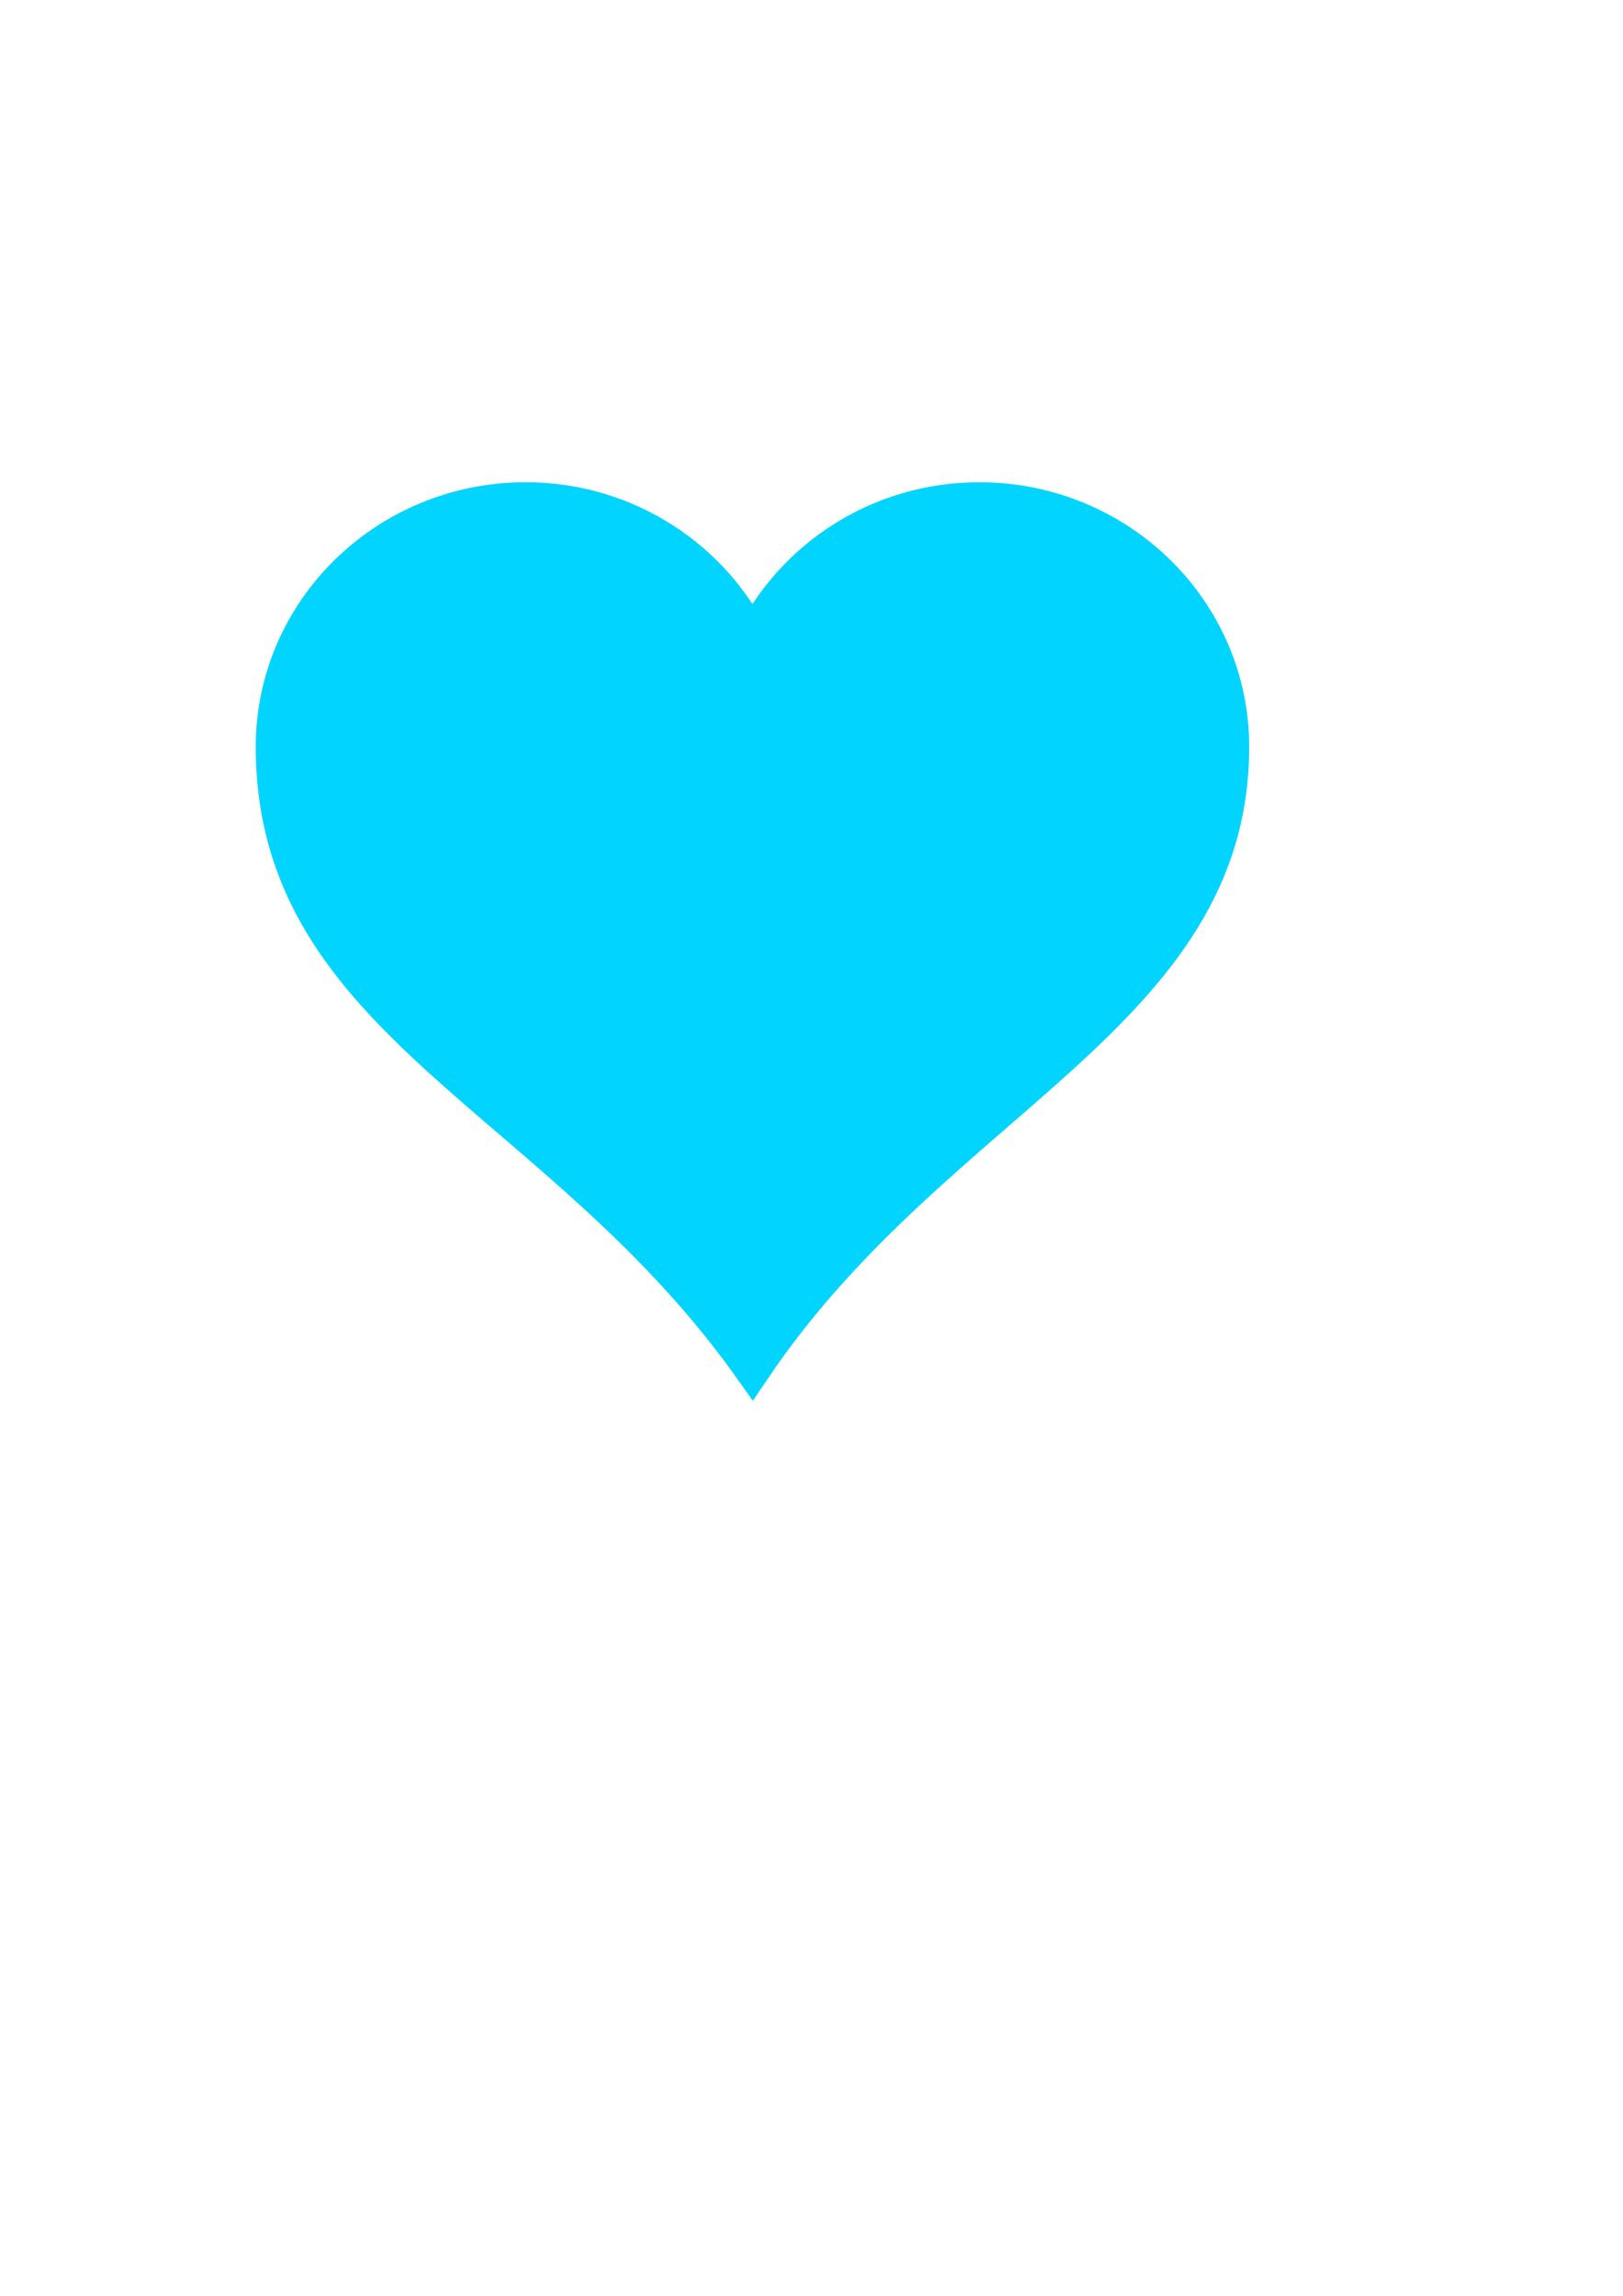
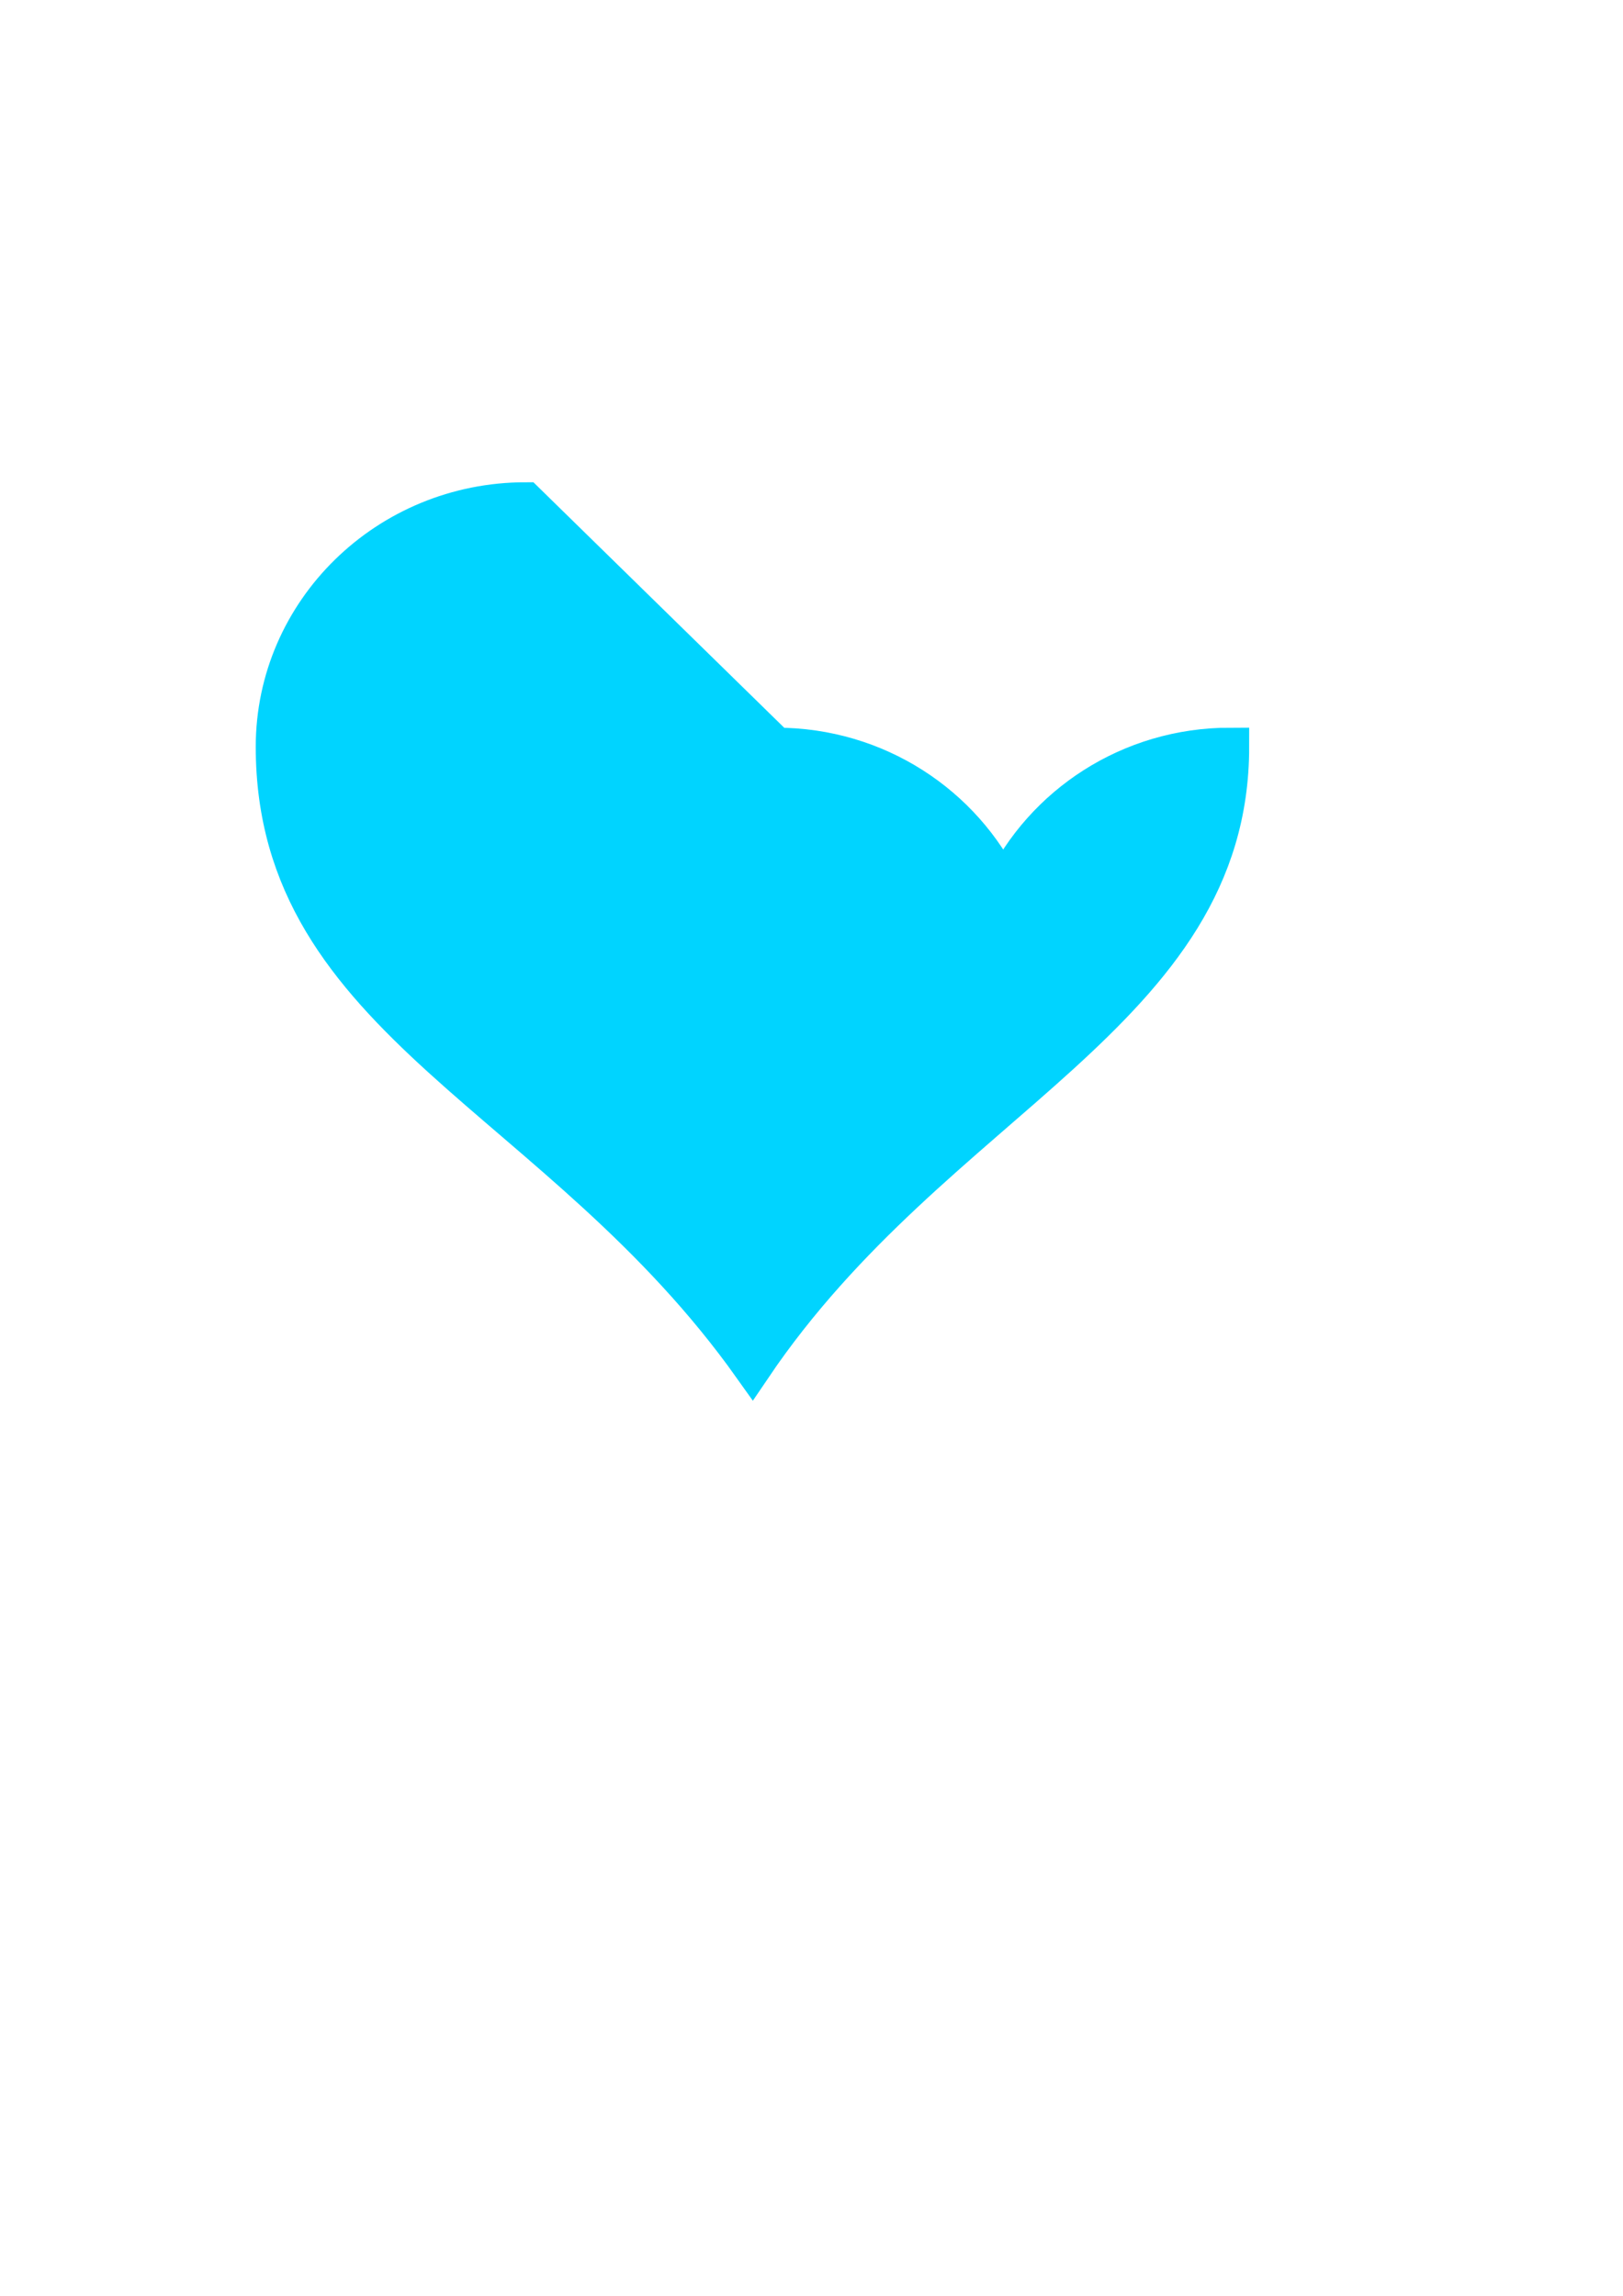
<svg xmlns="http://www.w3.org/2000/svg" width="793.701" height="1122.52">
  <title>Think Line heart</title>
  <g>
    <title>Layer 1</title>
    <g id="layer1">
-       <path d="m257.041,245.146c-67.689,0 -122.625,53.76 -122.625,120c0,134.756 138.907,170.087 233.562,303.308c89.49,-132.403 233.562,-172.855 233.562,-303.308c0,-66.24 -54.936,-120 -122.625,-120c-49.099,0 -91.357,28.37 -110.937,69.188c-19.58,-40.817 -61.838,-69.188 -110.937,-69.188z" id="path7" stroke-miterlimit="4" stroke-width="18.7" stroke="#00d4ff" fill="#00d4ff" />
+       <path d="m257.041,245.146c-67.689,0 -122.625,53.76 -122.625,120c0,134.756 138.907,170.087 233.562,303.308c89.49,-132.403 233.562,-172.855 233.562,-303.308c-49.099,0 -91.357,28.37 -110.937,69.188c-19.58,-40.817 -61.838,-69.188 -110.937,-69.188z" id="path7" stroke-miterlimit="4" stroke-width="18.7" stroke="#00d4ff" fill="#00d4ff" />
    </g>
  </g>
</svg>